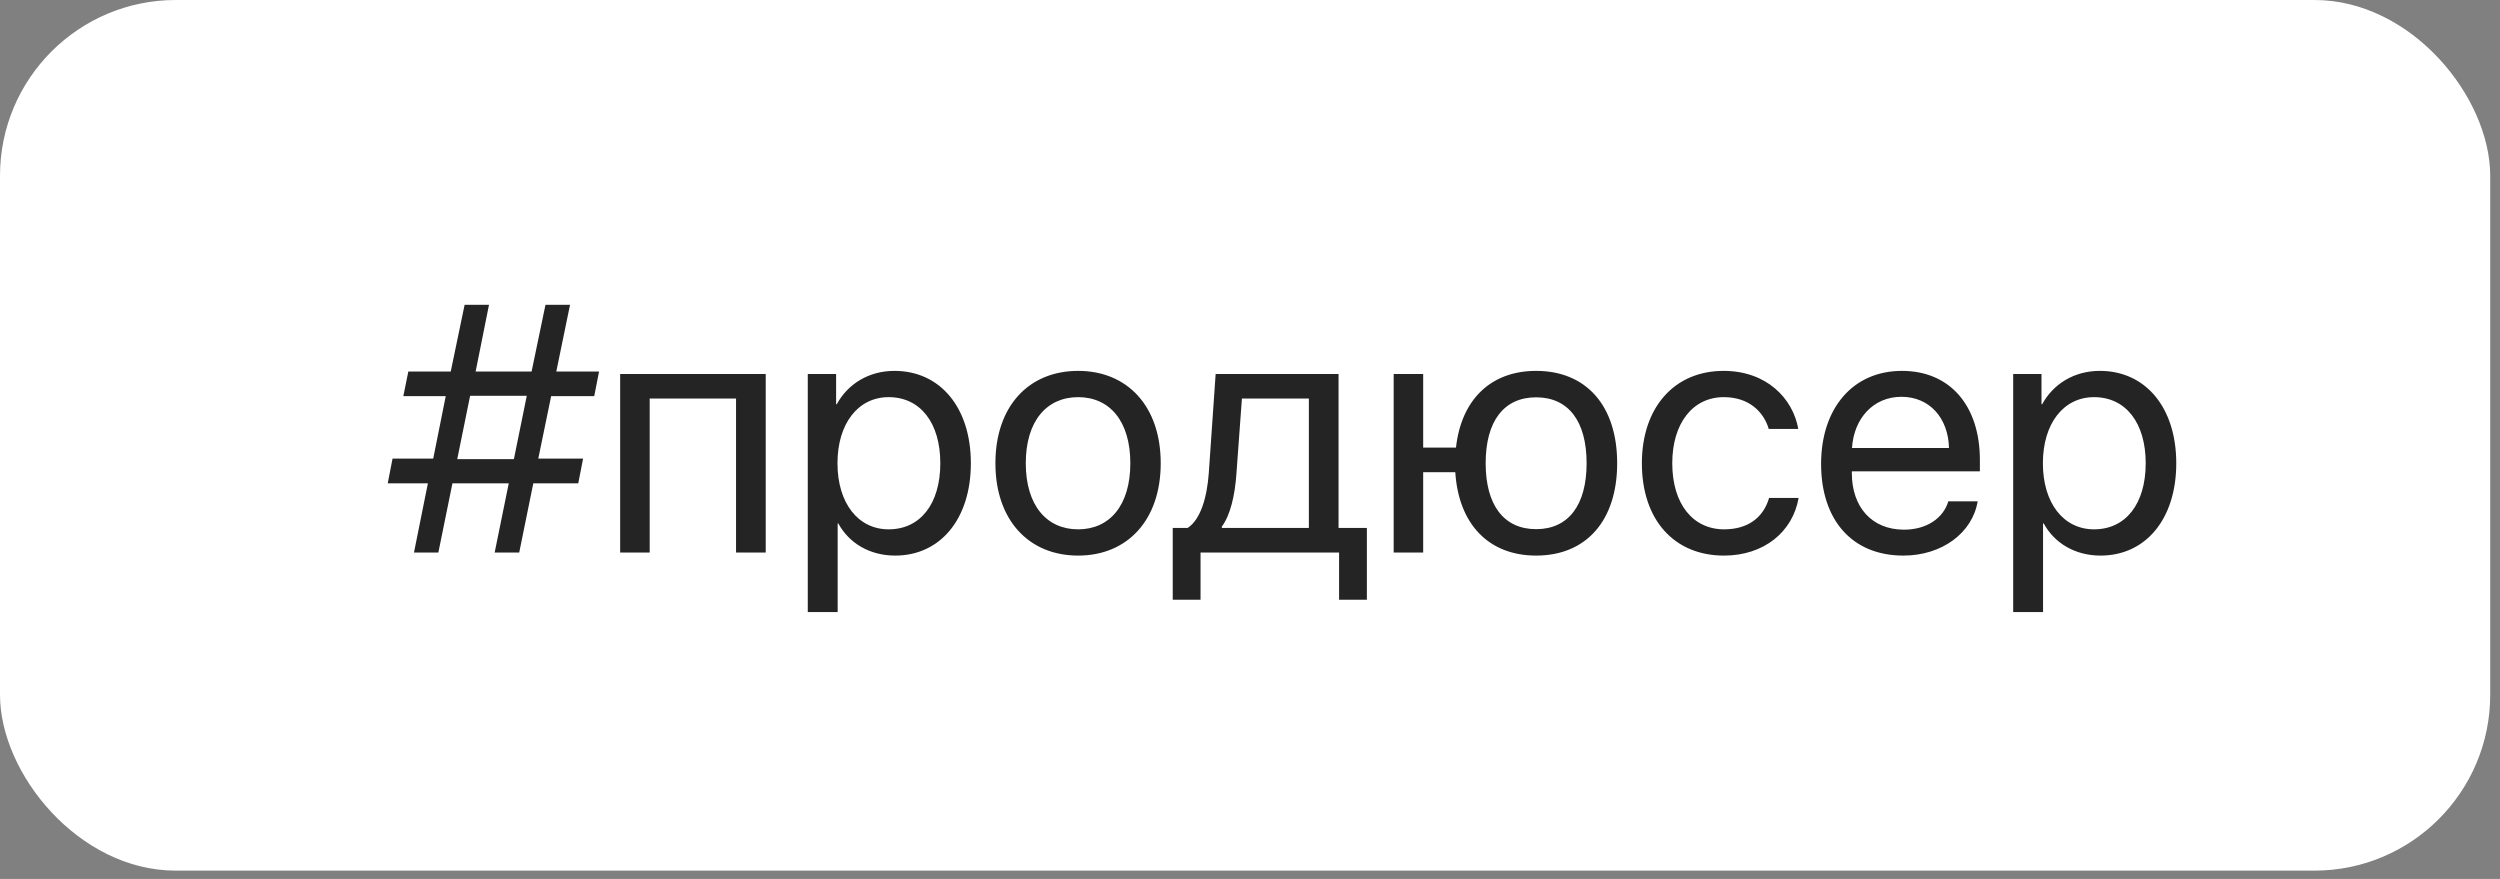
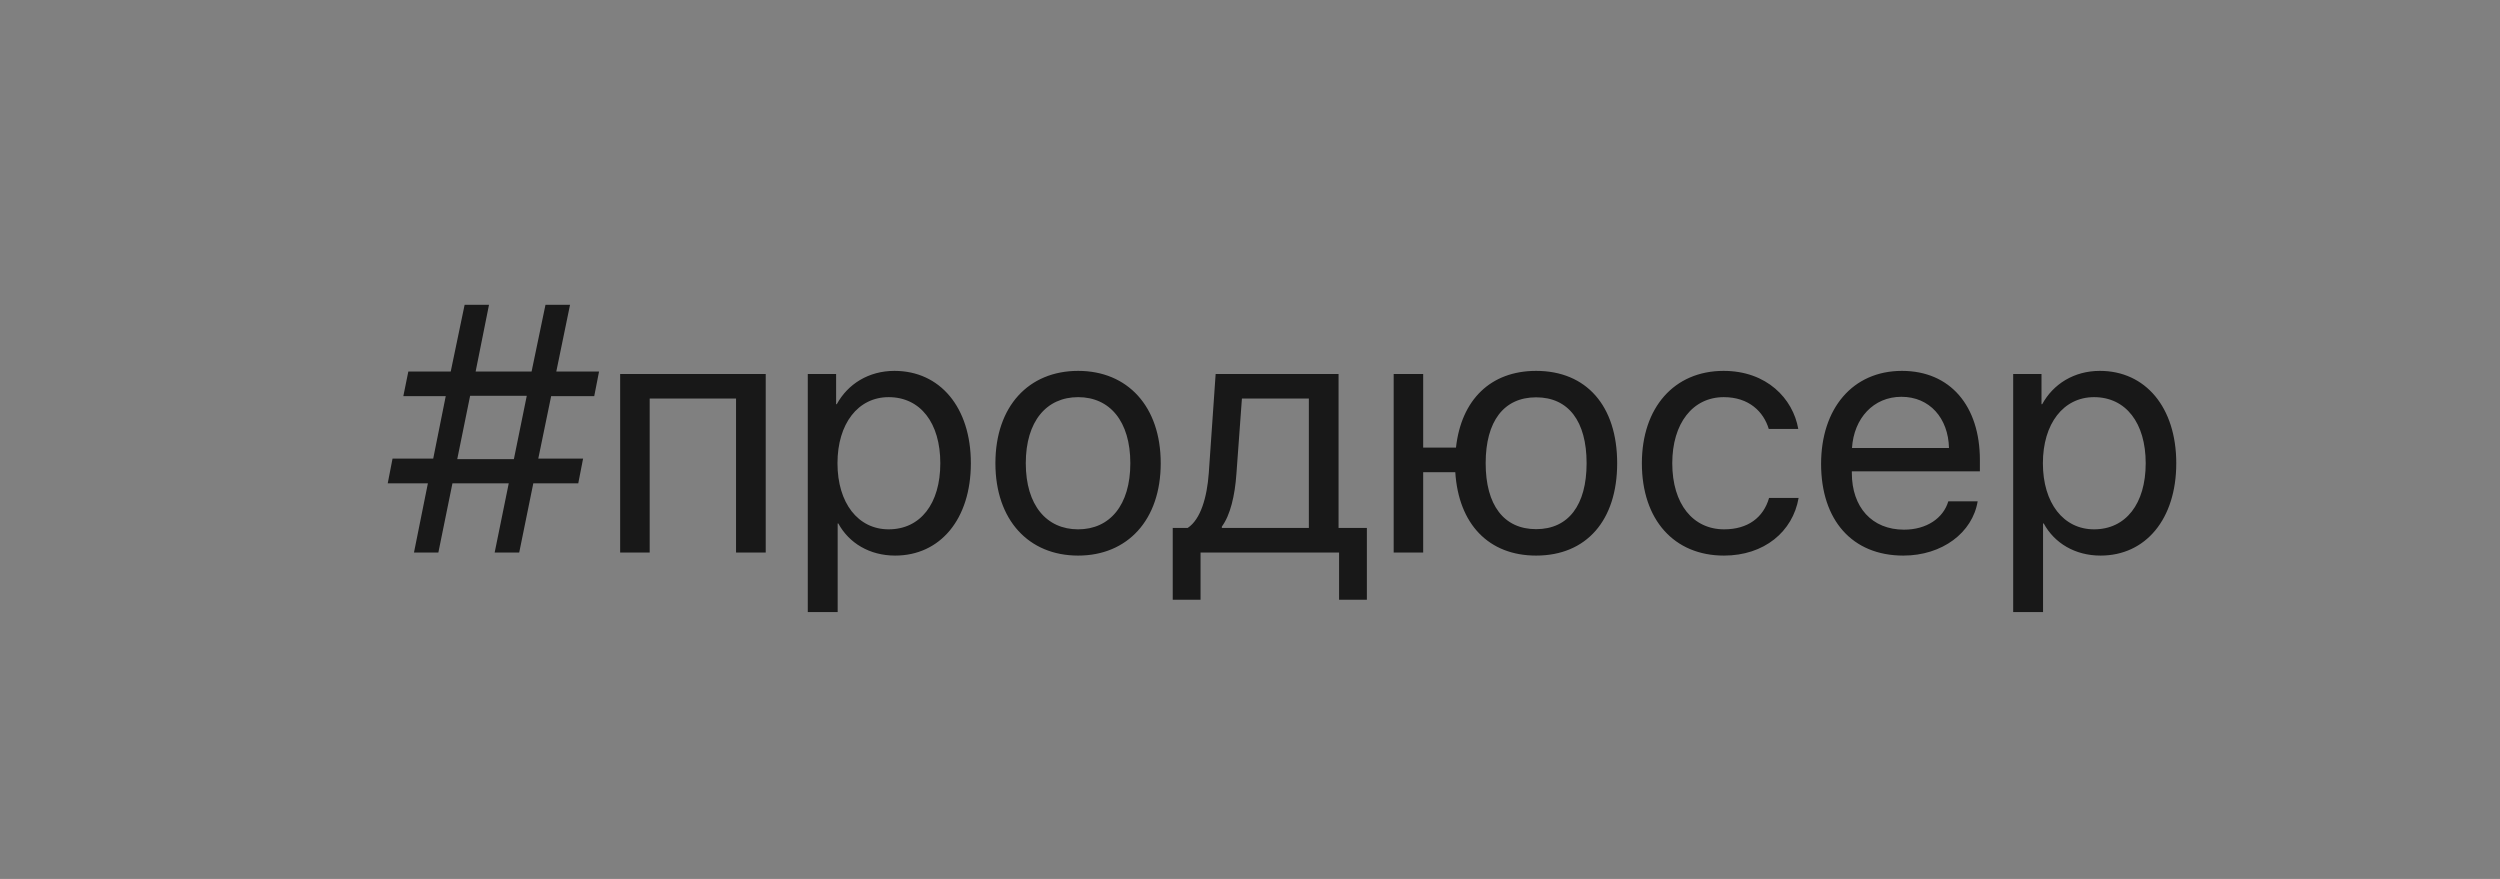
<svg xmlns="http://www.w3.org/2000/svg" width="128" height="45" viewBox="0 0 128 45" fill="none">
  <rect x="0" y="0" width="128" height="45" fill="#808080" stroke="none" />
-   <rect width="127.499" height="44.576" rx="9" fill="white" />
  <path opacity="0.9" d="M25.327 28.288L26.048 24.746H23.165L22.444 28.288H21.196L21.908 24.746H19.852L20.098 23.48H22.181L22.822 20.281H20.651L20.906 19.024H23.077L23.789 15.605H25.037L24.352 19.024H27.217L27.929 15.605H29.186L28.482 19.024H30.671L30.425 20.281H28.219L27.56 23.48H29.854L29.607 24.746H27.305L26.584 28.288H25.327ZM23.411 23.507H26.311L26.971 20.264H24.07L23.411 23.507ZM37.685 28.288V20.404H33.264V28.288H31.752V19.148H39.205V28.288H37.685ZM45.797 18.989C48.126 18.989 49.708 20.852 49.708 23.718C49.708 26.583 48.135 28.446 45.832 28.446C44.523 28.446 43.468 27.805 42.923 26.803H42.888V31.338H41.358V19.148H42.809V20.694H42.844C43.406 19.666 44.47 18.989 45.797 18.989ZM45.498 27.102C47.124 27.102 48.144 25.792 48.144 23.718C48.144 21.652 47.124 20.334 45.498 20.334C43.934 20.334 42.879 21.688 42.879 23.718C42.879 25.757 43.934 27.102 45.498 27.102ZM55.201 28.446C52.67 28.446 50.965 26.627 50.965 23.718C50.965 20.8 52.67 18.989 55.201 18.989C57.724 18.989 59.429 20.8 59.429 23.718C59.429 26.627 57.724 28.446 55.201 28.446ZM55.201 27.102C56.818 27.102 57.873 25.871 57.873 23.718C57.873 21.564 56.818 20.334 55.201 20.334C53.584 20.334 52.52 21.564 52.52 23.718C52.52 25.871 53.584 27.102 55.201 27.102ZM67.014 27.031V20.404H63.586L63.305 24.254C63.226 25.388 62.988 26.381 62.558 26.961V27.031H67.014ZM61.468 30.705H60.044V27.031H60.809C61.477 26.592 61.802 25.449 61.89 24.219L62.241 19.148H68.534V27.031H69.984V30.705H68.561V28.288H61.468V30.705ZM78.65 28.446C76.225 28.446 74.678 26.838 74.511 24.175H72.867V28.288H71.356V19.148H72.867V22.918H74.546C74.818 20.457 76.33 18.989 78.65 18.989C81.217 18.989 82.799 20.773 82.799 23.718C82.799 26.653 81.217 28.446 78.65 28.446ZM78.65 27.093C80.303 27.093 81.234 25.862 81.234 23.718C81.234 21.564 80.303 20.343 78.65 20.343C76.998 20.343 76.066 21.564 76.066 23.718C76.066 25.862 76.998 27.093 78.65 27.093ZM92.071 21.96H90.56C90.296 21.081 89.549 20.334 88.257 20.334C86.666 20.334 85.62 21.679 85.62 23.718C85.62 25.81 86.684 27.102 88.274 27.102C89.487 27.102 90.287 26.504 90.577 25.493H92.089C91.79 27.225 90.322 28.446 88.266 28.446C85.726 28.446 84.064 26.627 84.064 23.718C84.064 20.87 85.717 18.989 88.248 18.989C90.454 18.989 91.799 20.404 92.071 21.96ZM97.353 20.316C95.921 20.316 94.919 21.415 94.822 22.936H99.788C99.753 21.406 98.795 20.316 97.353 20.316ZM99.753 25.669H101.256C100.992 27.269 99.445 28.446 97.45 28.446C94.831 28.446 93.24 26.627 93.24 23.753C93.24 20.914 94.857 18.989 97.38 18.989C99.85 18.989 101.37 20.782 101.37 23.551V24.131H94.814V24.219C94.814 25.968 95.842 27.119 97.485 27.119C98.645 27.119 99.498 26.53 99.753 25.669ZM107.514 18.989C109.843 18.989 111.425 20.852 111.425 23.718C111.425 26.583 109.852 28.446 107.549 28.446C106.239 28.446 105.185 27.805 104.64 26.803H104.604V31.338H103.075V19.148H104.525V20.694H104.561C105.123 19.666 106.187 18.989 107.514 18.989ZM107.215 27.102C108.841 27.102 109.86 25.792 109.86 23.718C109.86 21.652 108.841 20.334 107.215 20.334C105.65 20.334 104.596 21.688 104.596 23.718C104.596 25.757 105.65 27.102 107.215 27.102Z" fill="#0D0D0D" />
</svg>